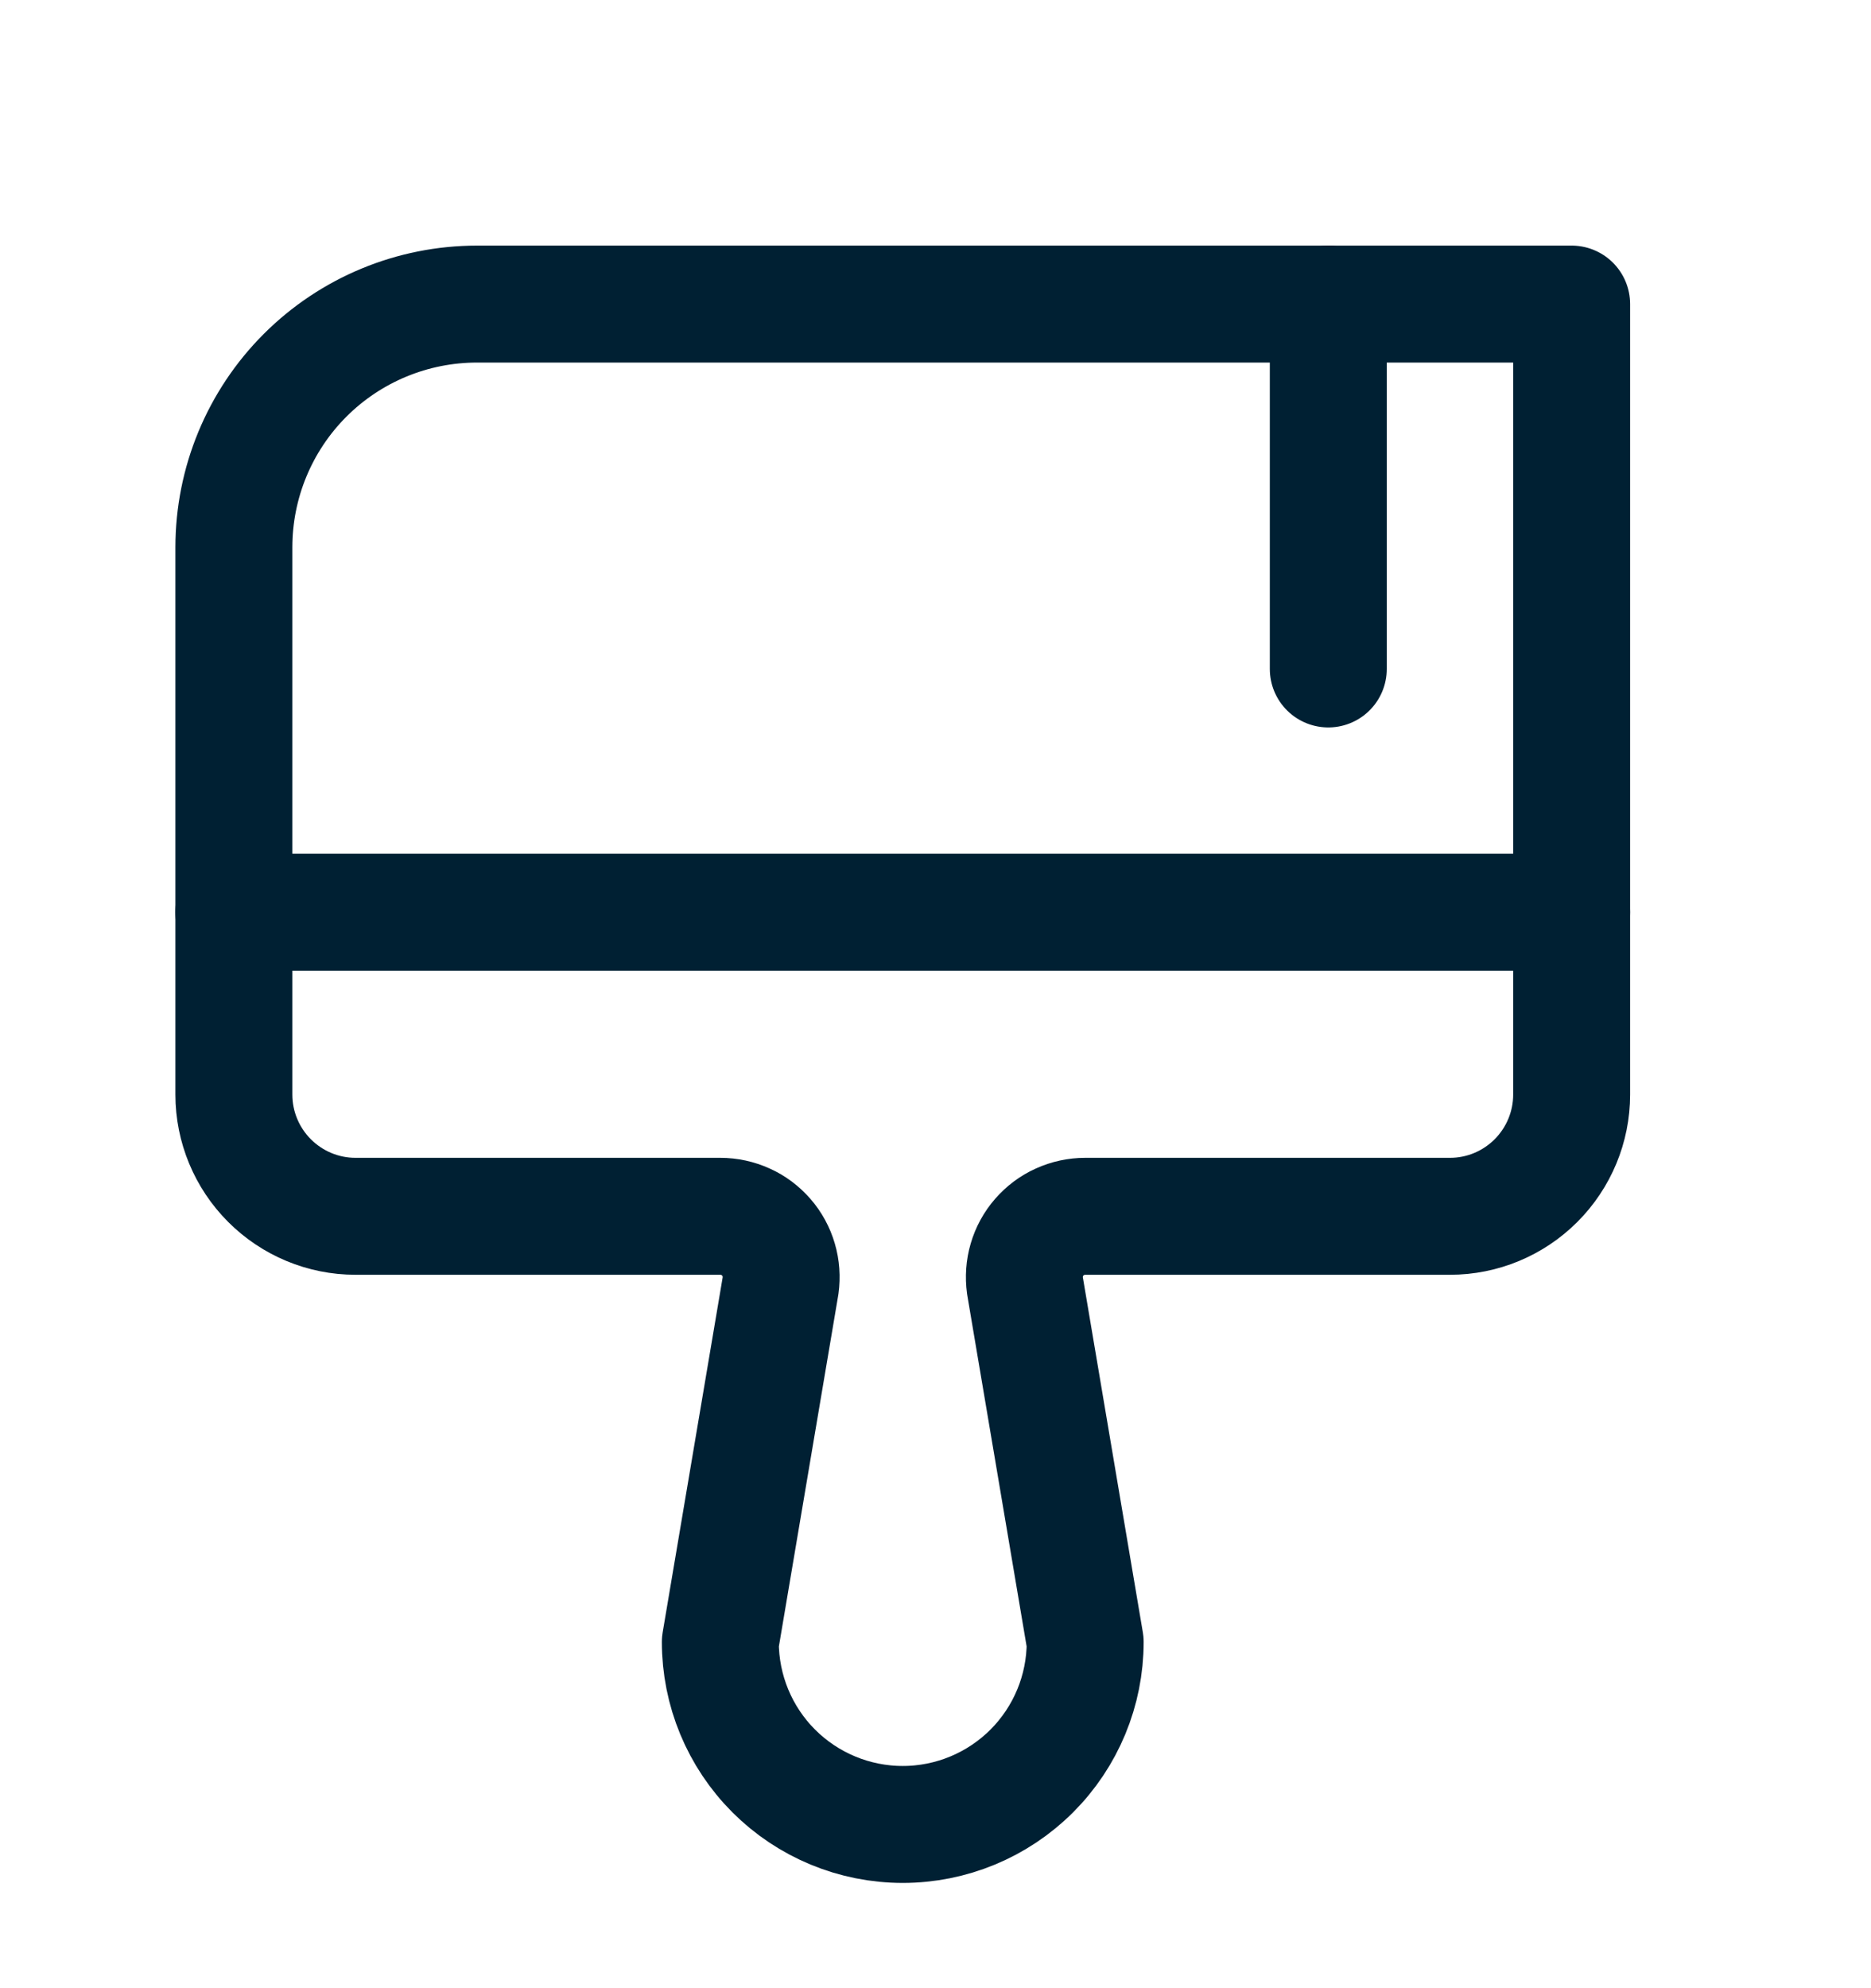
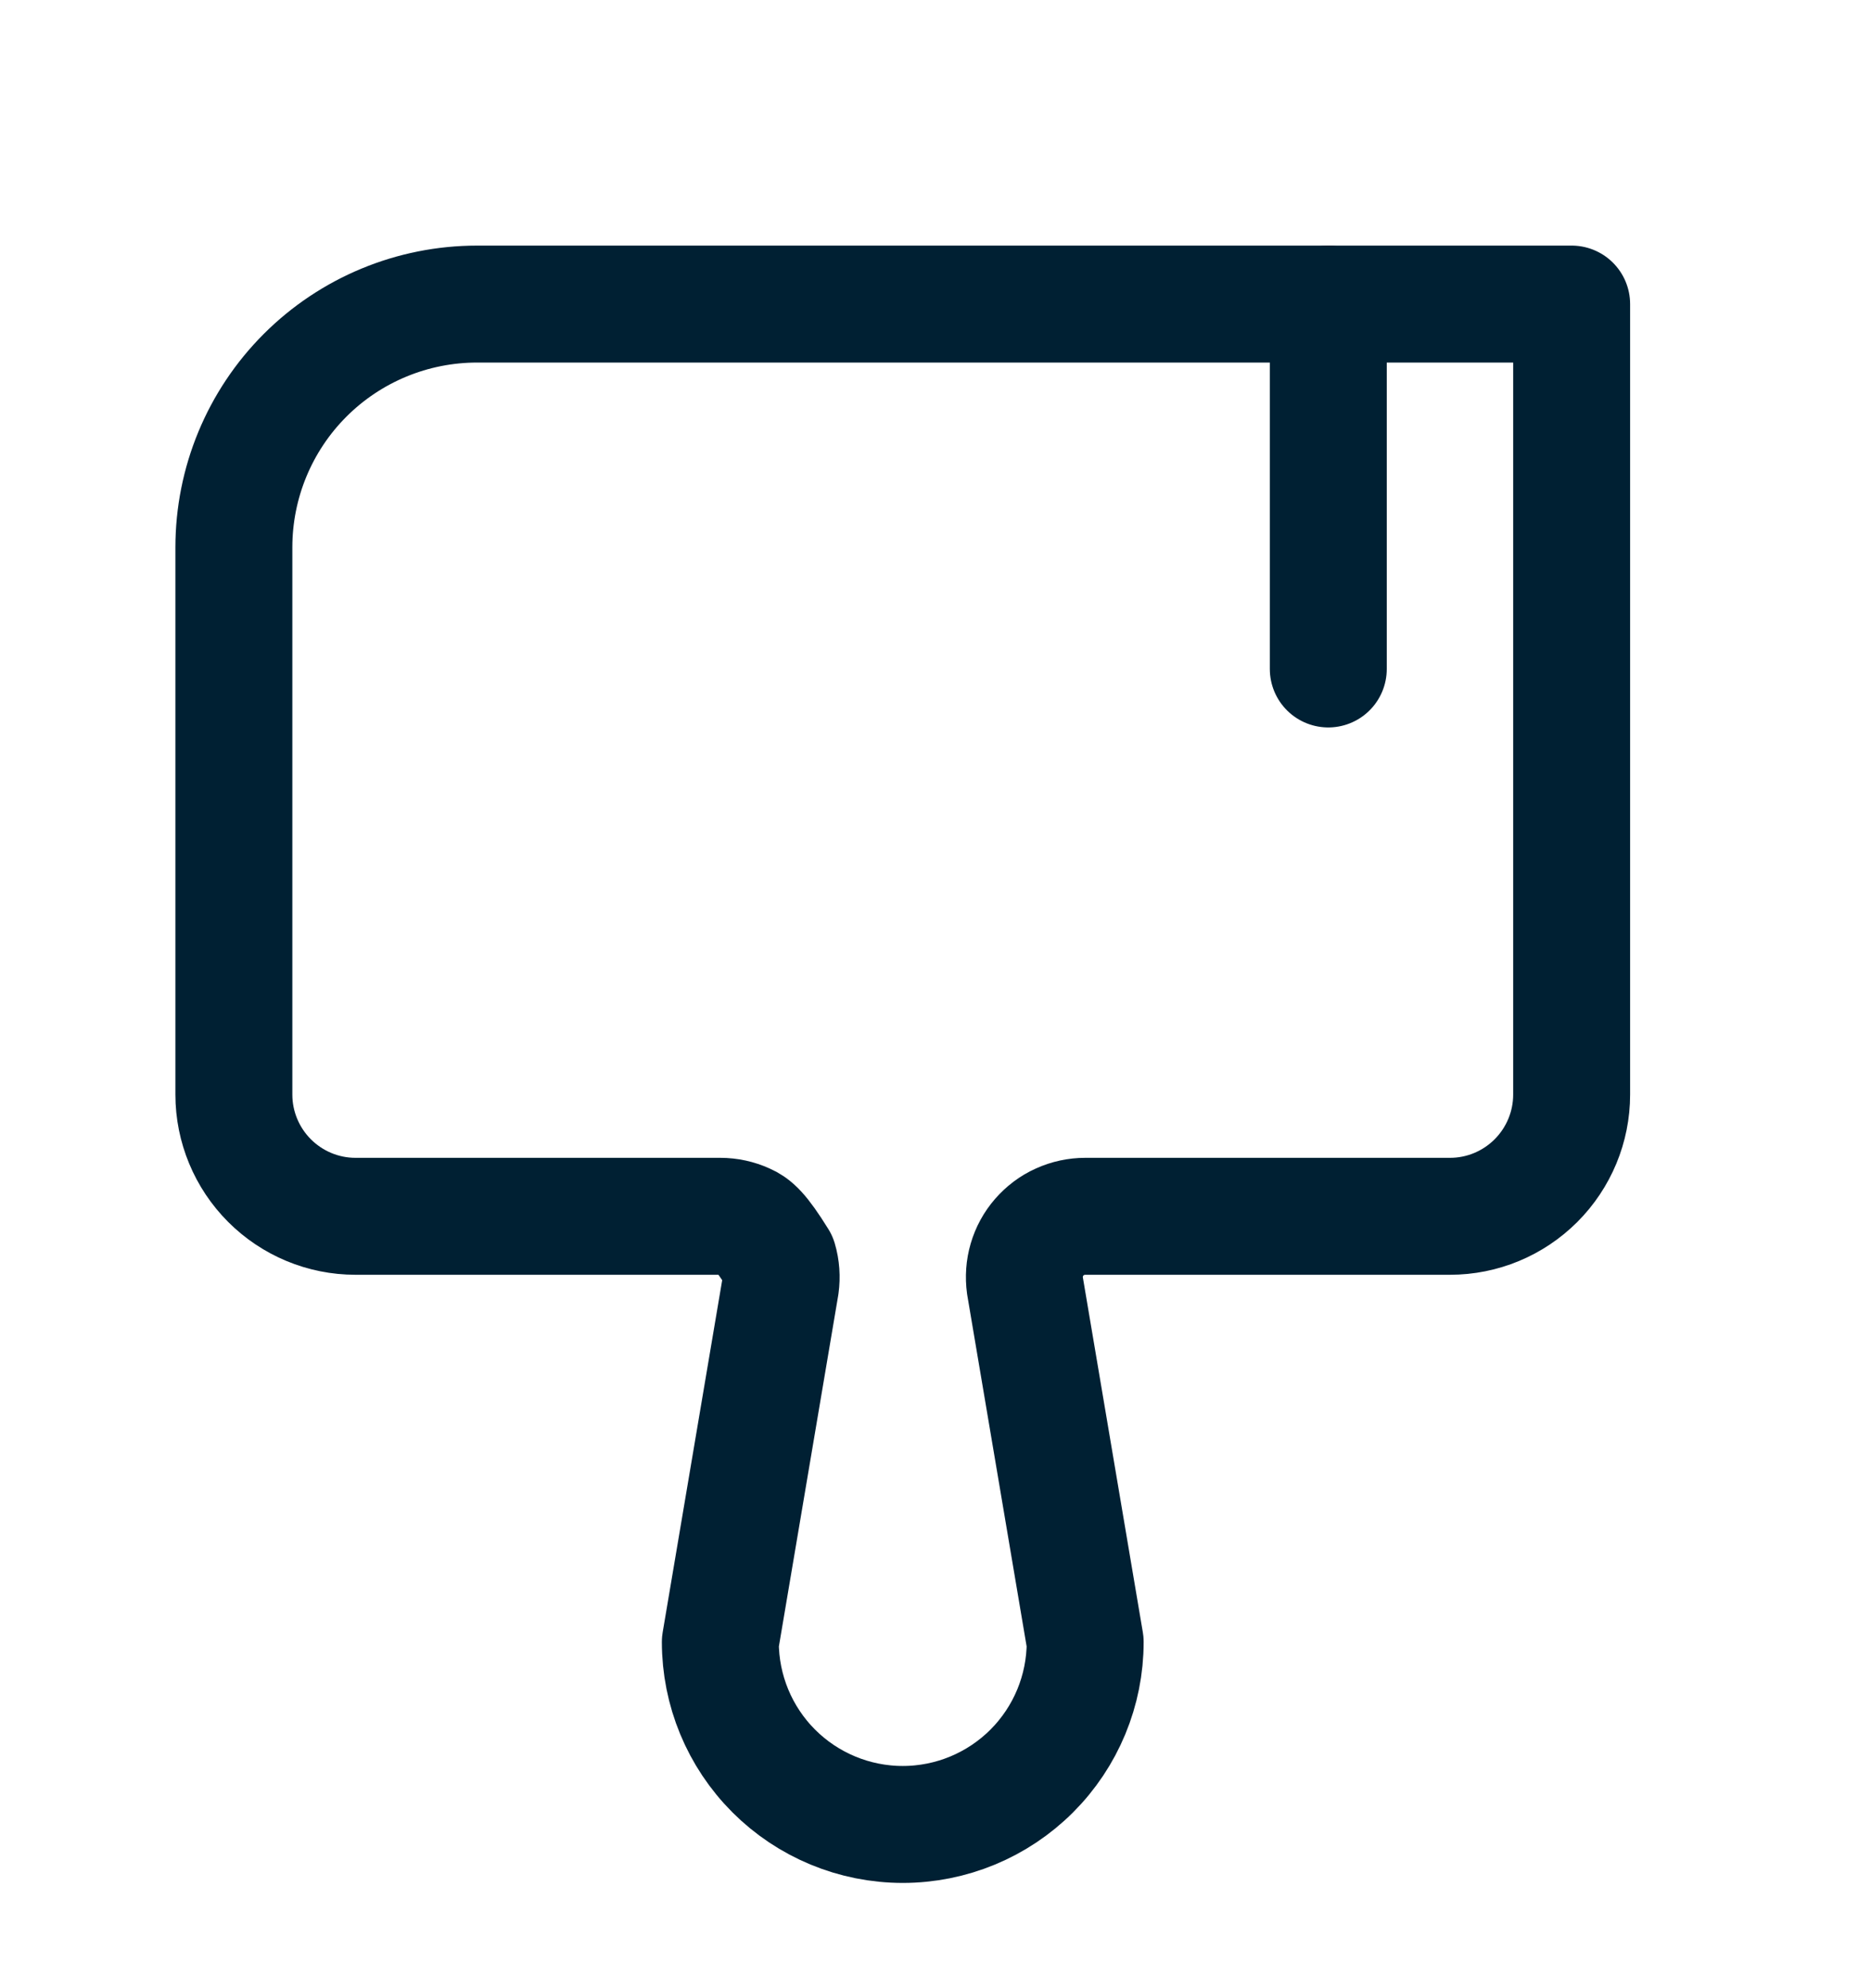
<svg xmlns="http://www.w3.org/2000/svg" width="16" height="17" viewBox="0 0 16 17" fill="none">
  <g clip-path="url(#clip0_1471_114288)">
-     <path d="M2 7.8H13.44" stroke="#002033" stroke-linecap="round" stroke-linejoin="round" />
-     <path d="M3.04 10.4C2.764 10.4 2.5 10.29 2.305 10.095C2.11 9.9 2 9.635 2 9.36V4.68C2 4.128 2.219 3.599 2.609 3.209C2.999 2.819 3.528 2.6 4.08 2.6H13.44V9.36C13.44 9.635 13.33 9.9 13.135 10.095C12.94 10.29 12.676 10.4 12.4 10.4H9.28C9.206 10.4 9.132 10.416 9.064 10.447C8.996 10.477 8.936 10.523 8.887 10.579C8.838 10.635 8.802 10.701 8.781 10.773C8.76 10.844 8.755 10.919 8.765 10.993L9.28 14.04C9.28 14.453 9.116 14.85 8.823 15.143C8.531 15.435 8.134 15.6 7.72 15.6C7.306 15.6 6.909 15.435 6.617 15.143C6.324 14.85 6.16 14.453 6.16 14.04L6.675 10.993C6.685 10.919 6.68 10.844 6.659 10.773C6.638 10.701 6.602 10.635 6.553 10.579C6.504 10.523 6.444 10.477 6.376 10.447C6.308 10.416 6.234 10.4 6.16 10.4H3.04Z" stroke="#002033" stroke-linecap="round" stroke-linejoin="round" />
+     <path d="M3.04 10.4C2.764 10.4 2.5 10.29 2.305 10.095C2.11 9.9 2 9.635 2 9.36V4.68C2 4.128 2.219 3.599 2.609 3.209C2.999 2.819 3.528 2.6 4.08 2.6H13.44V9.36C13.44 9.635 13.33 9.9 13.135 10.095C12.94 10.29 12.676 10.4 12.4 10.4H9.28C9.206 10.4 9.132 10.416 9.064 10.447C8.996 10.477 8.936 10.523 8.887 10.579C8.838 10.635 8.802 10.701 8.781 10.773C8.76 10.844 8.755 10.919 8.765 10.993L9.28 14.04C9.28 14.453 9.116 14.85 8.823 15.143C8.531 15.435 8.134 15.6 7.72 15.6C7.306 15.6 6.909 15.435 6.617 15.143C6.324 14.85 6.16 14.453 6.16 14.04L6.675 10.993C6.685 10.919 6.68 10.844 6.659 10.773C6.504 10.523 6.444 10.477 6.376 10.447C6.308 10.416 6.234 10.4 6.16 10.4H3.04Z" stroke="#002033" stroke-linecap="round" stroke-linejoin="round" />
    <path d="M11.359 2.6V5.72" stroke="#002033" stroke-linecap="round" stroke-linejoin="round" />
  </g>
  <defs>
    <clipPath id="clip0_1471_114288">
      <rect width="16" height="16" fill="white" transform="translate(0 0.6)" />
    </clipPath>
  </defs>
</svg>